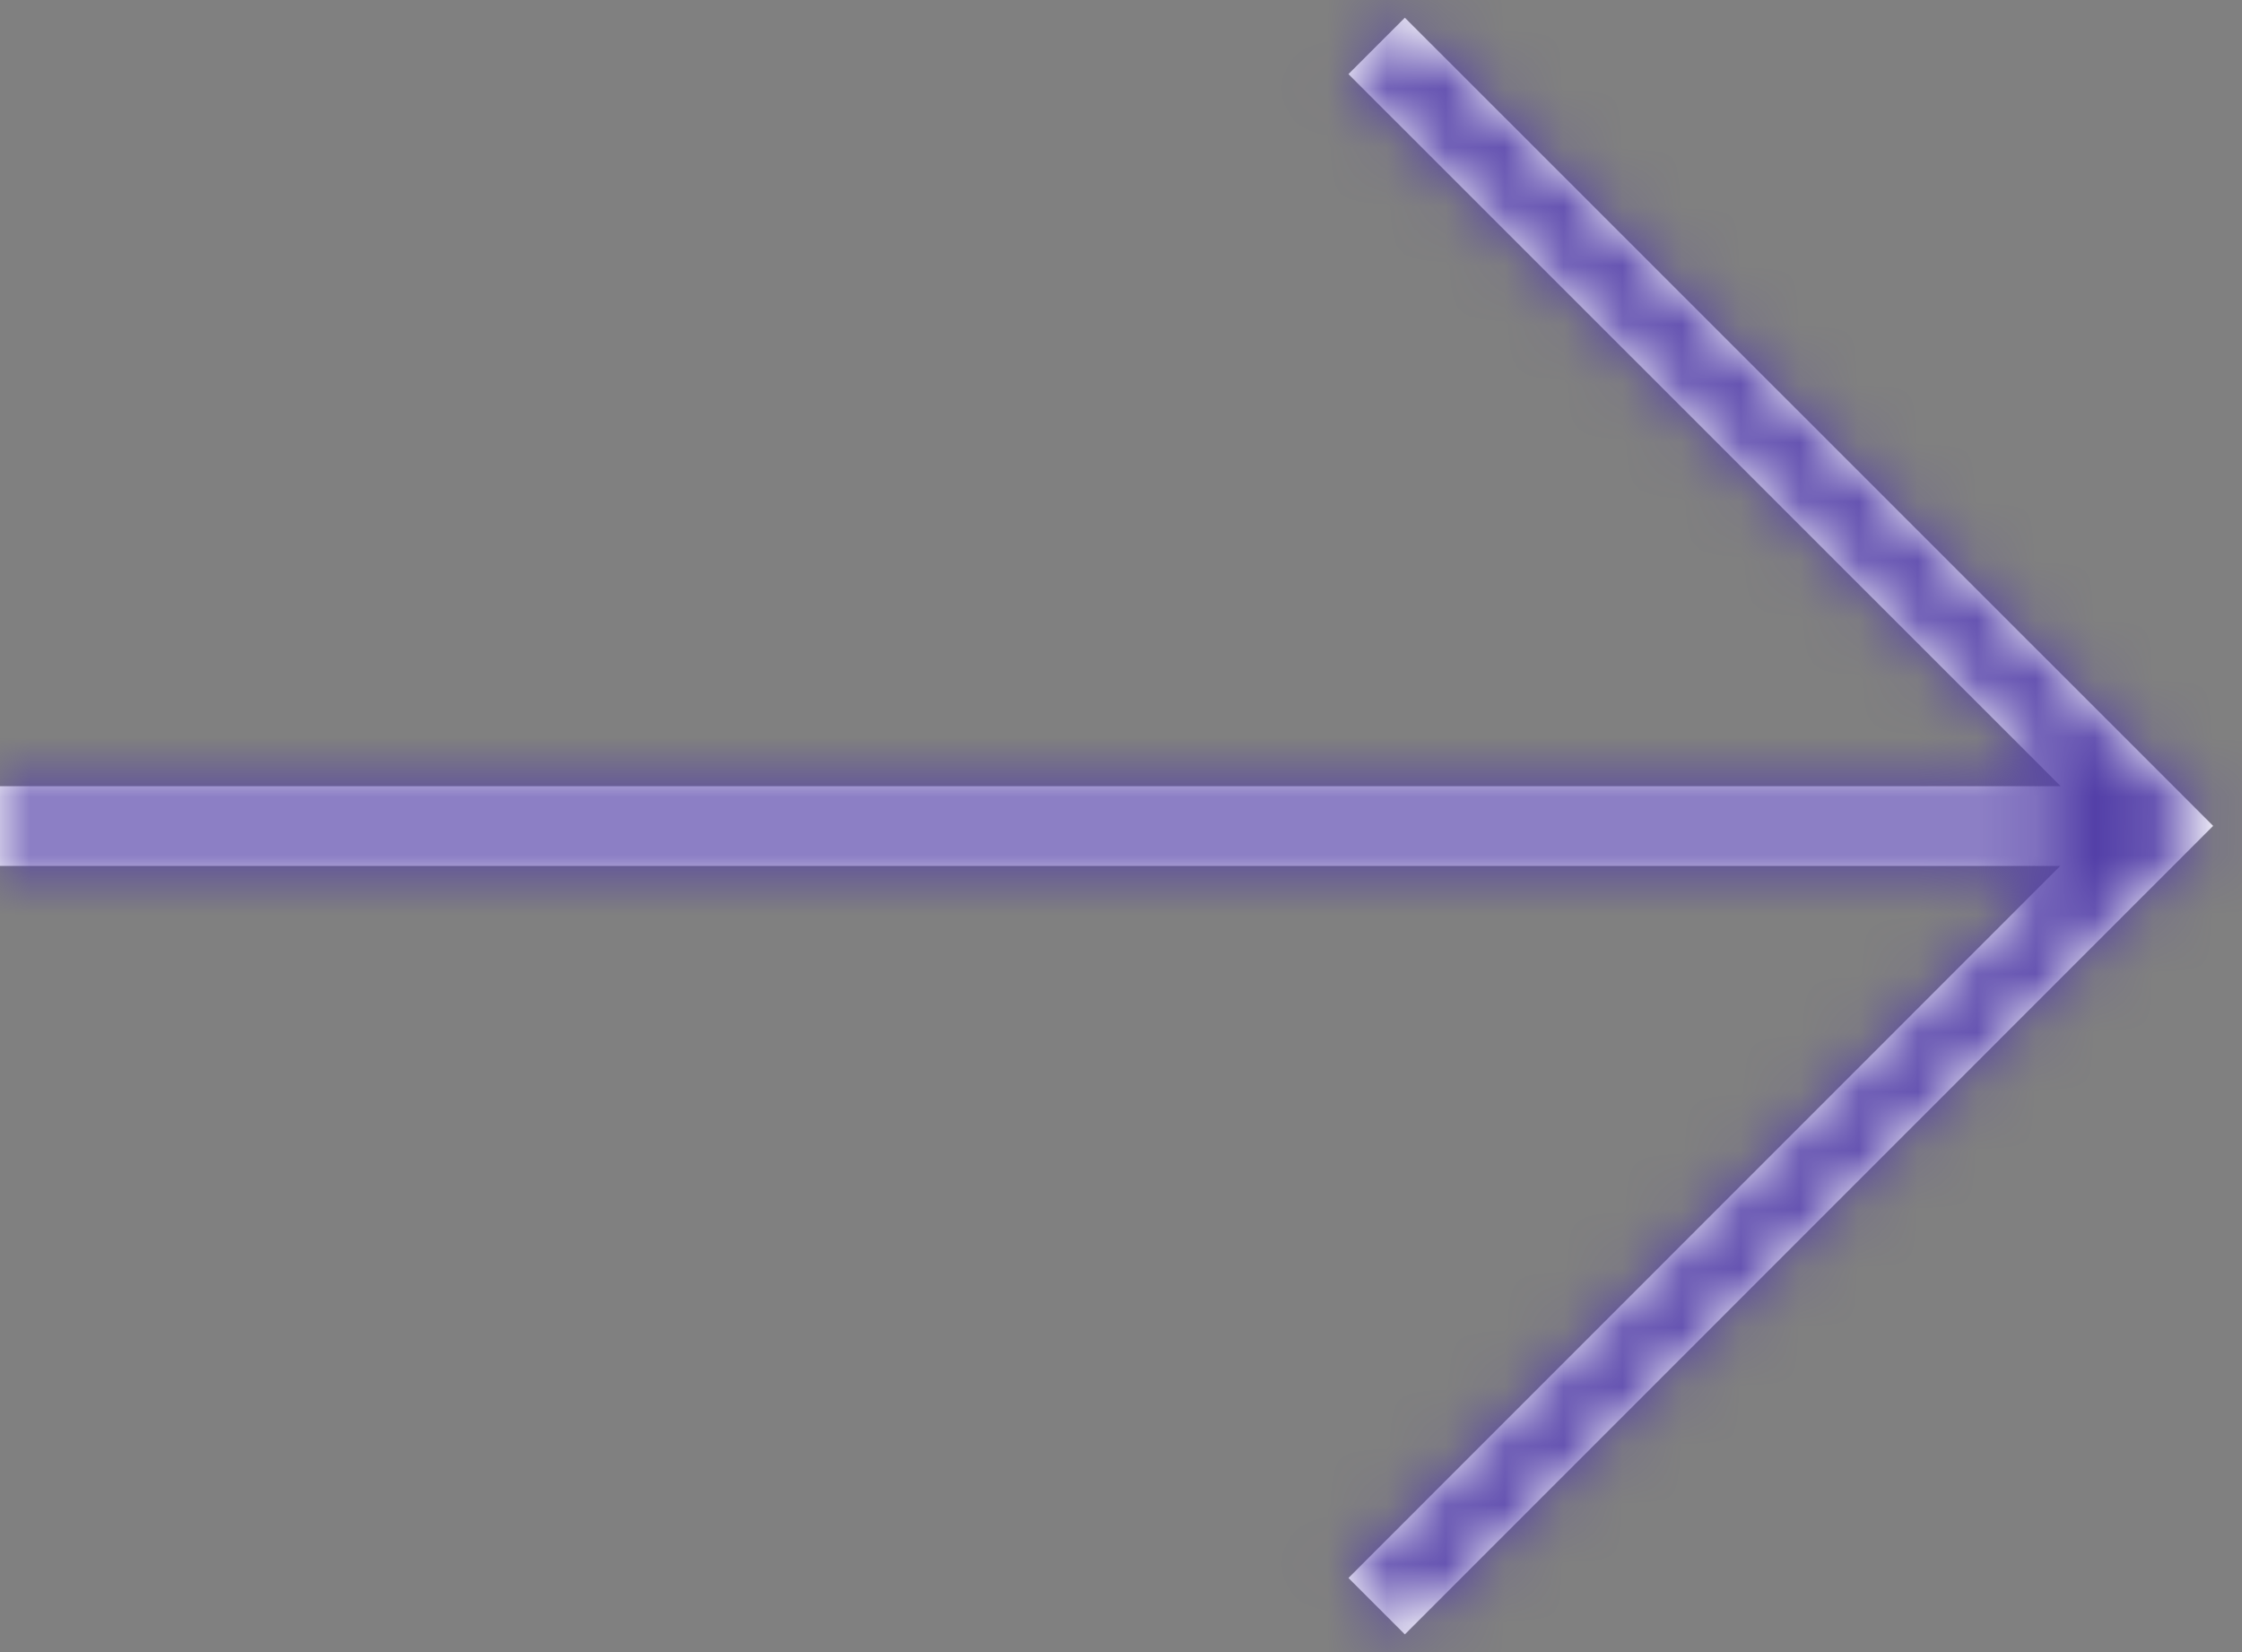
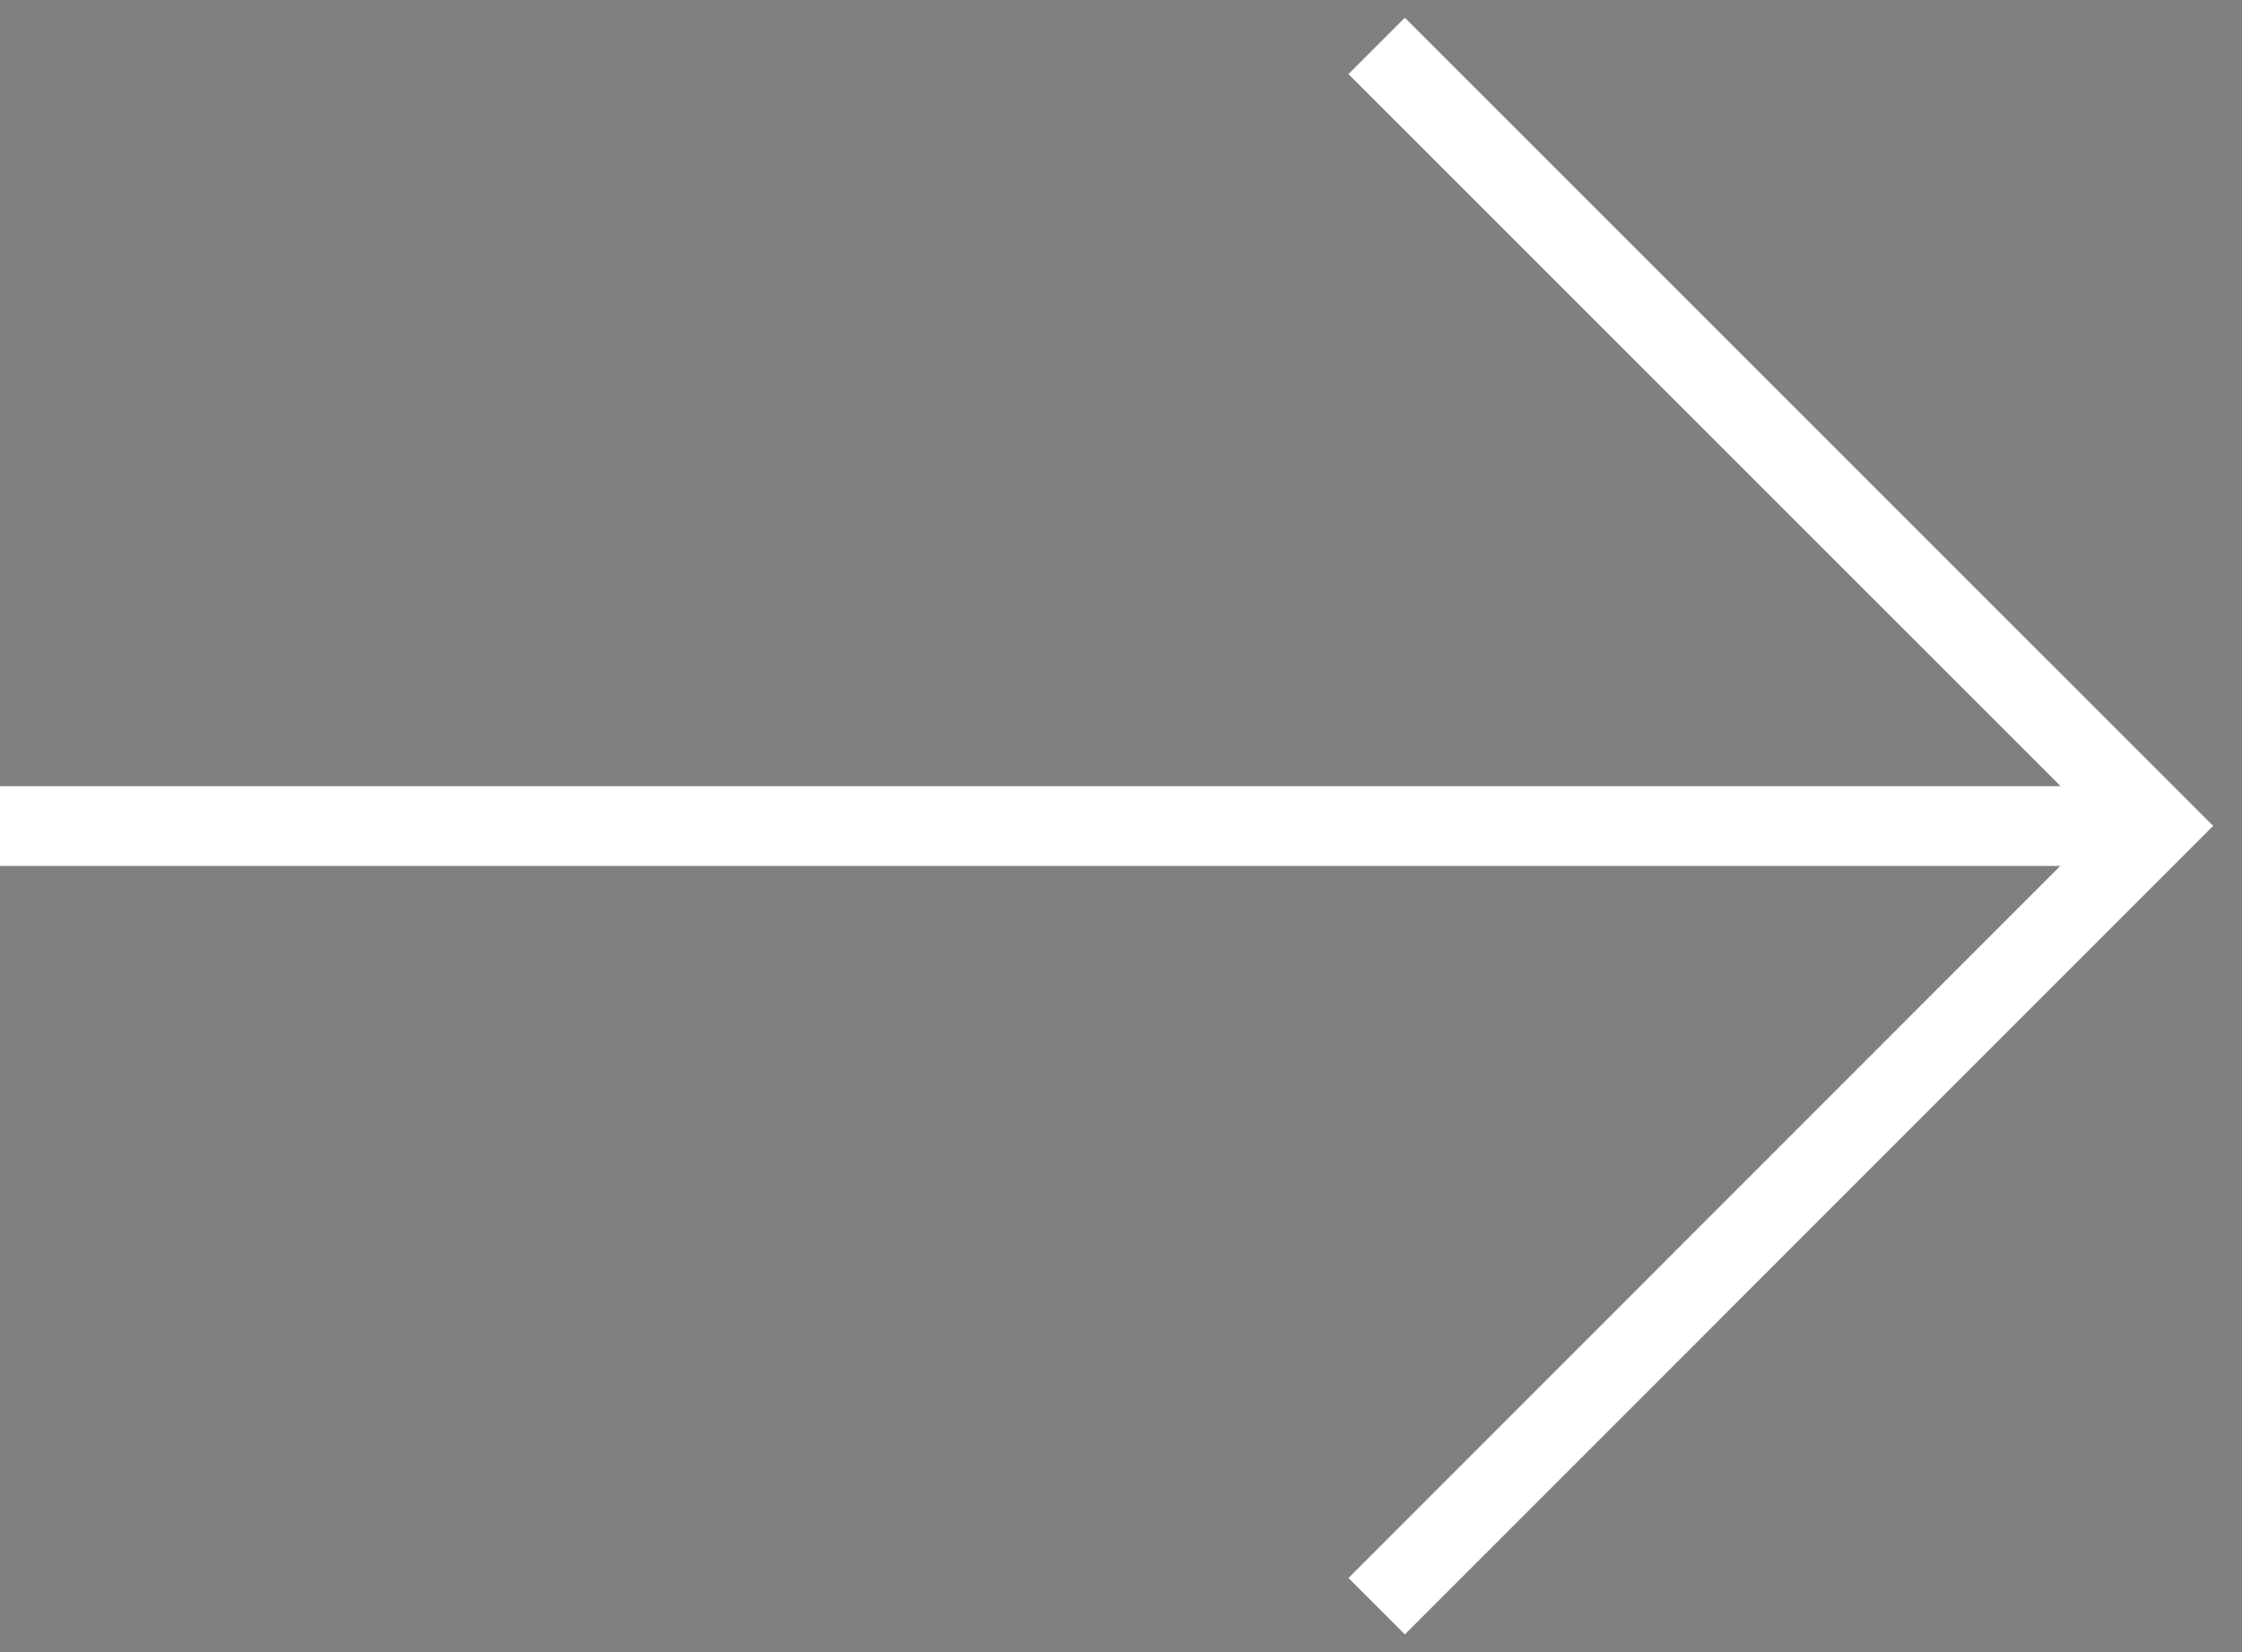
<svg xmlns="http://www.w3.org/2000/svg" xmlns:xlink="http://www.w3.org/1999/xlink" width="38px" height="28px" viewBox="0 0 38 28" version="1.1">
  <rect x="0" y="0" width="38" height="28" fill="#808080" stroke="none" />
  <title>4AE6FE6E-29F4-4F44-A567-5ADB3F1F8321</title>
  <desc>Created with sketchtool.</desc>
  <defs>
-     <path d="M23.811,0.3 L37.511,13.997 L23.811,27.7 L22.855,26.744 L34.92,14.676 L0,14.676 L0,13.324 L34.926,13.324 L22.855,1.256 L23.811,0.3 Z" id="path-1" />
+     <path d="M23.811,0.3 L37.511,13.997 L23.811,27.7 L22.855,26.744 L34.92,14.676 L0,14.676 L0,13.324 L34.926,13.324 L22.855,1.256 L23.811,0.3 " id="path-1" />
  </defs>
  <g id="WIP" stroke="none" stroke-width="1" fill="none" fill-rule="evenodd">
    <g id="home-XL" transform="translate(-719, -3451)">
      <g id="section" transform="translate(0, 2717)">
        <g id="text">
          <g id="list" transform="translate(126, 451)">
            <g id="row" transform="translate(0, 238)">
              <g id="arrow" transform="translate(593, 45)">
                <g>
                  <mask id="mask-2" fill="white">
                    <use xlink:href="#path-1" />
                  </mask>
                  <use fill="#FFFFFF" fill-rule="nonzero" xlink:href="#path-1" />
                  <g id="colour" mask="url(#mask-2)" fill="#533FA8">
                    <g transform="translate(0, -6.222)" id="Rectangle">
-                       <rect x="0" y="0" width="45.111" height="37.333" />
-                     </g>
+                       </g>
                  </g>
                </g>
              </g>
            </g>
          </g>
        </g>
      </g>
    </g>
  </g>
</svg>